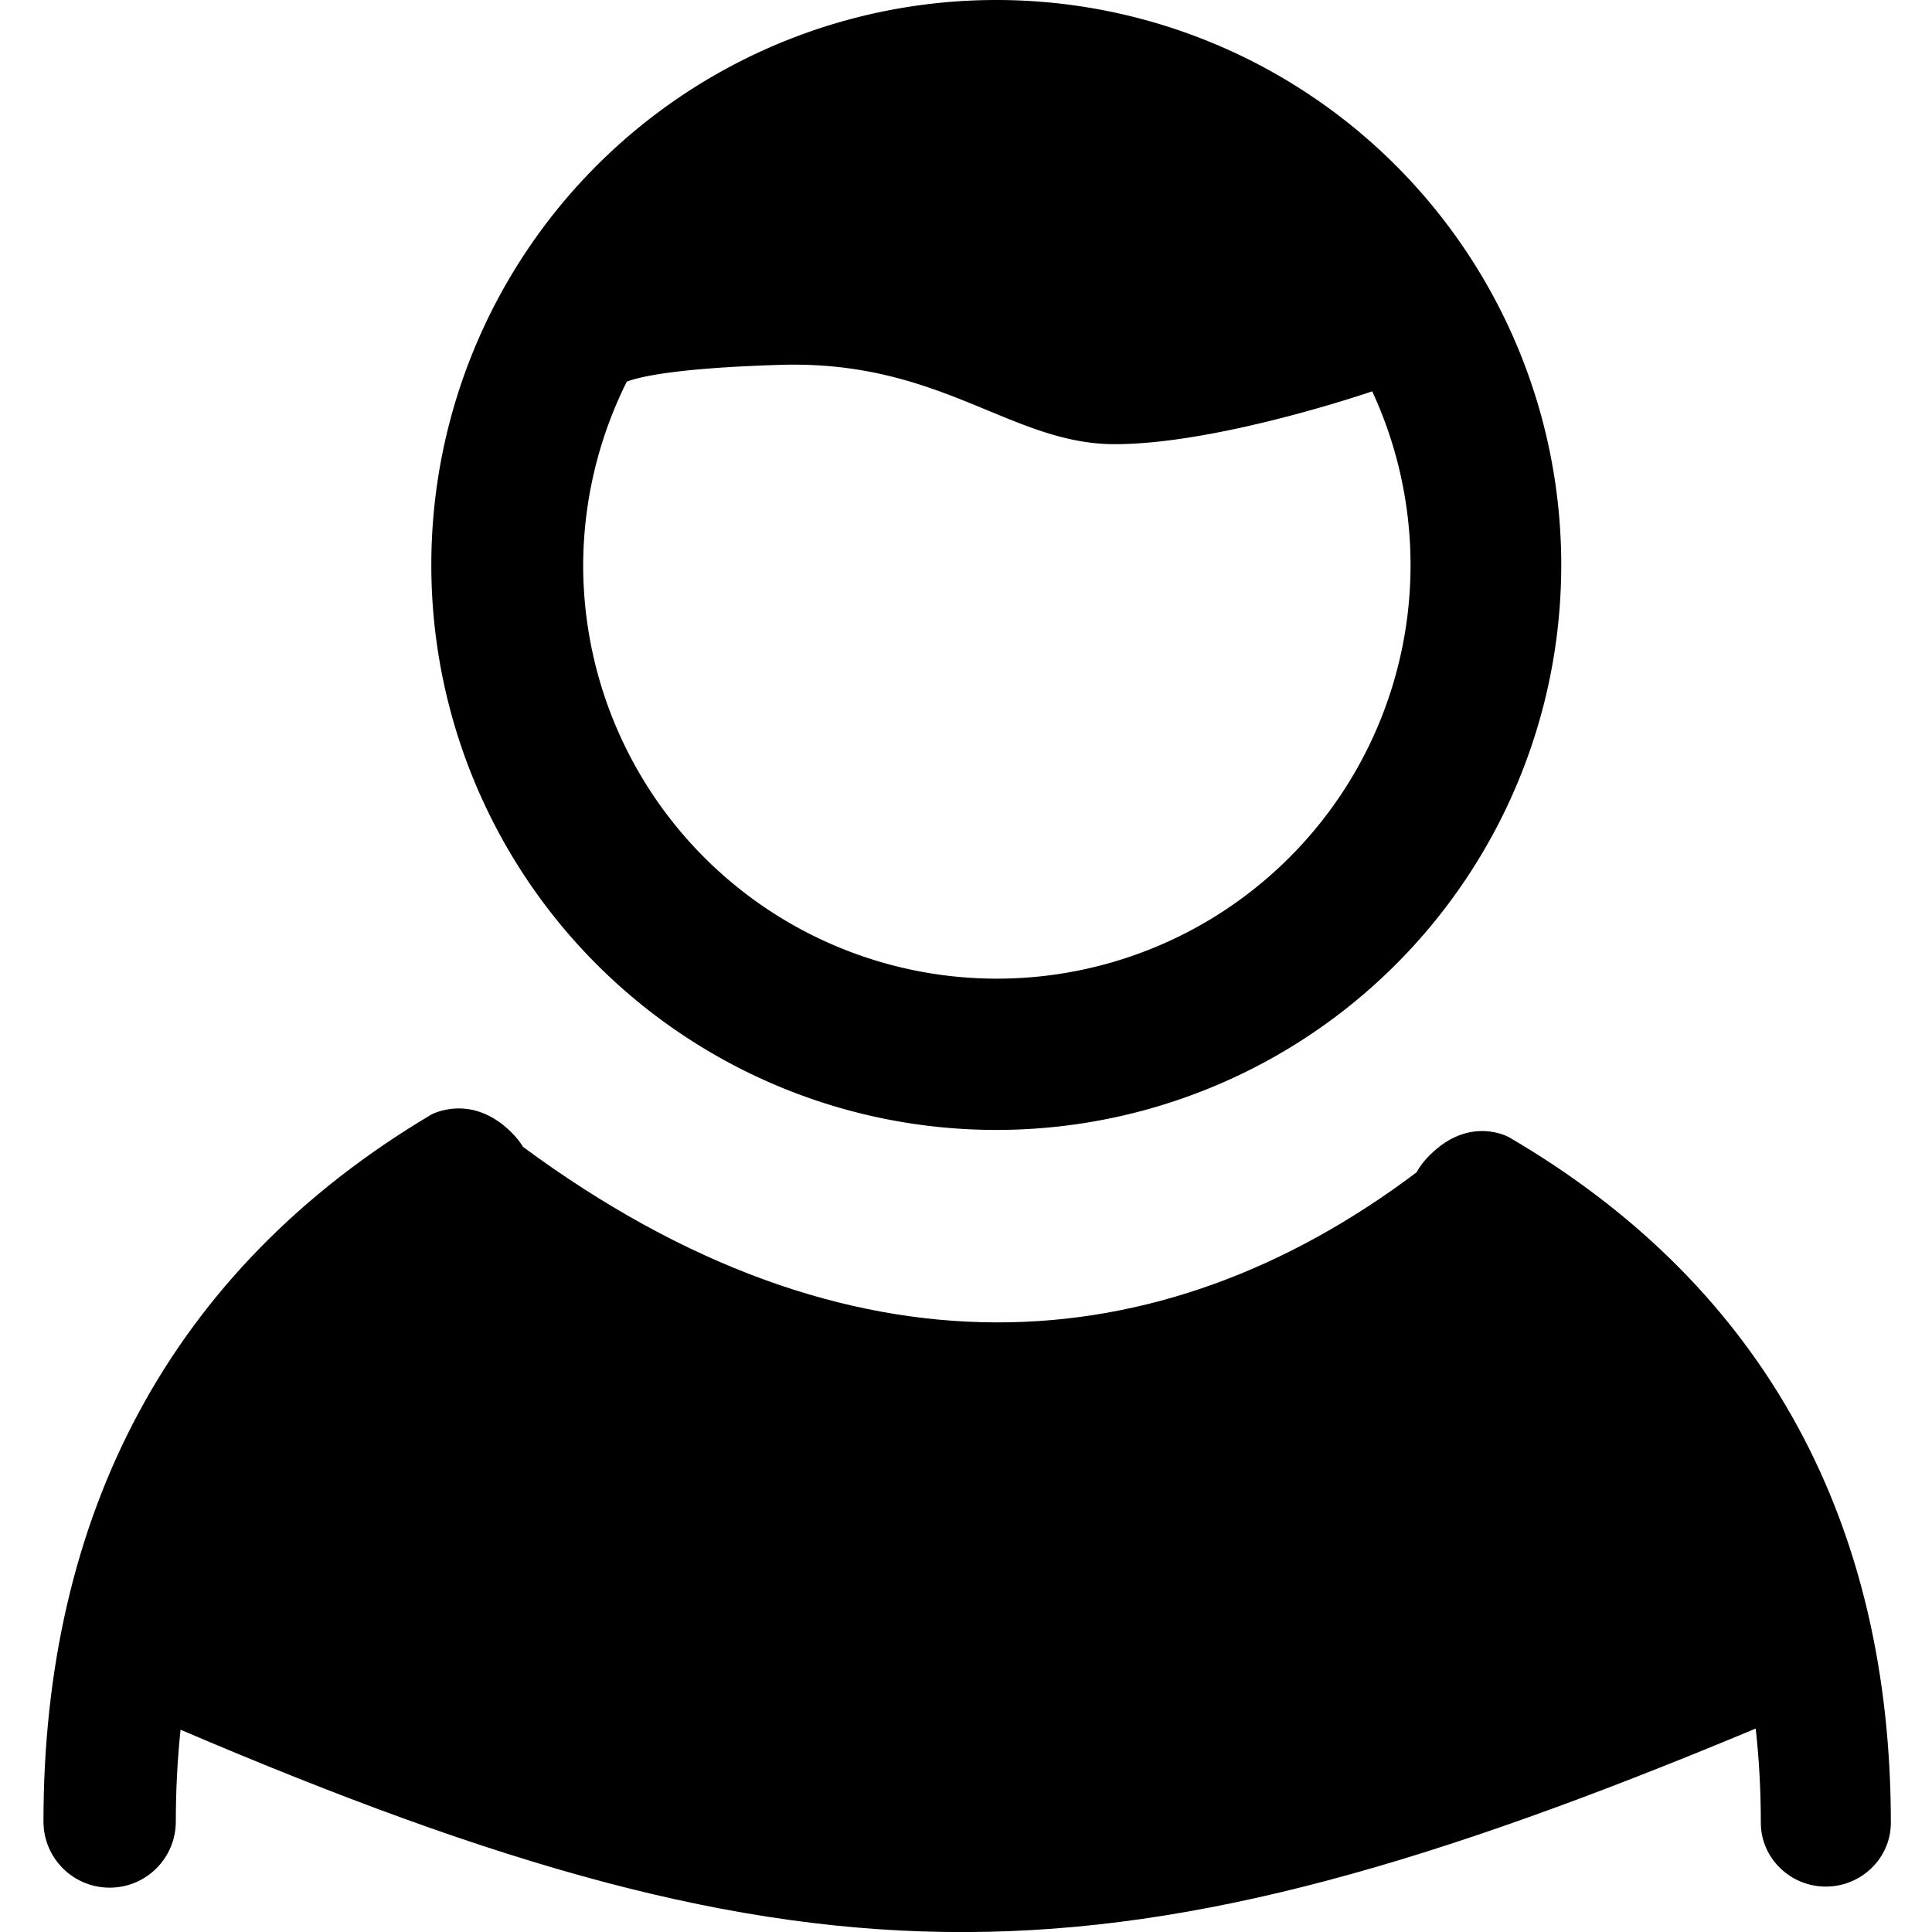
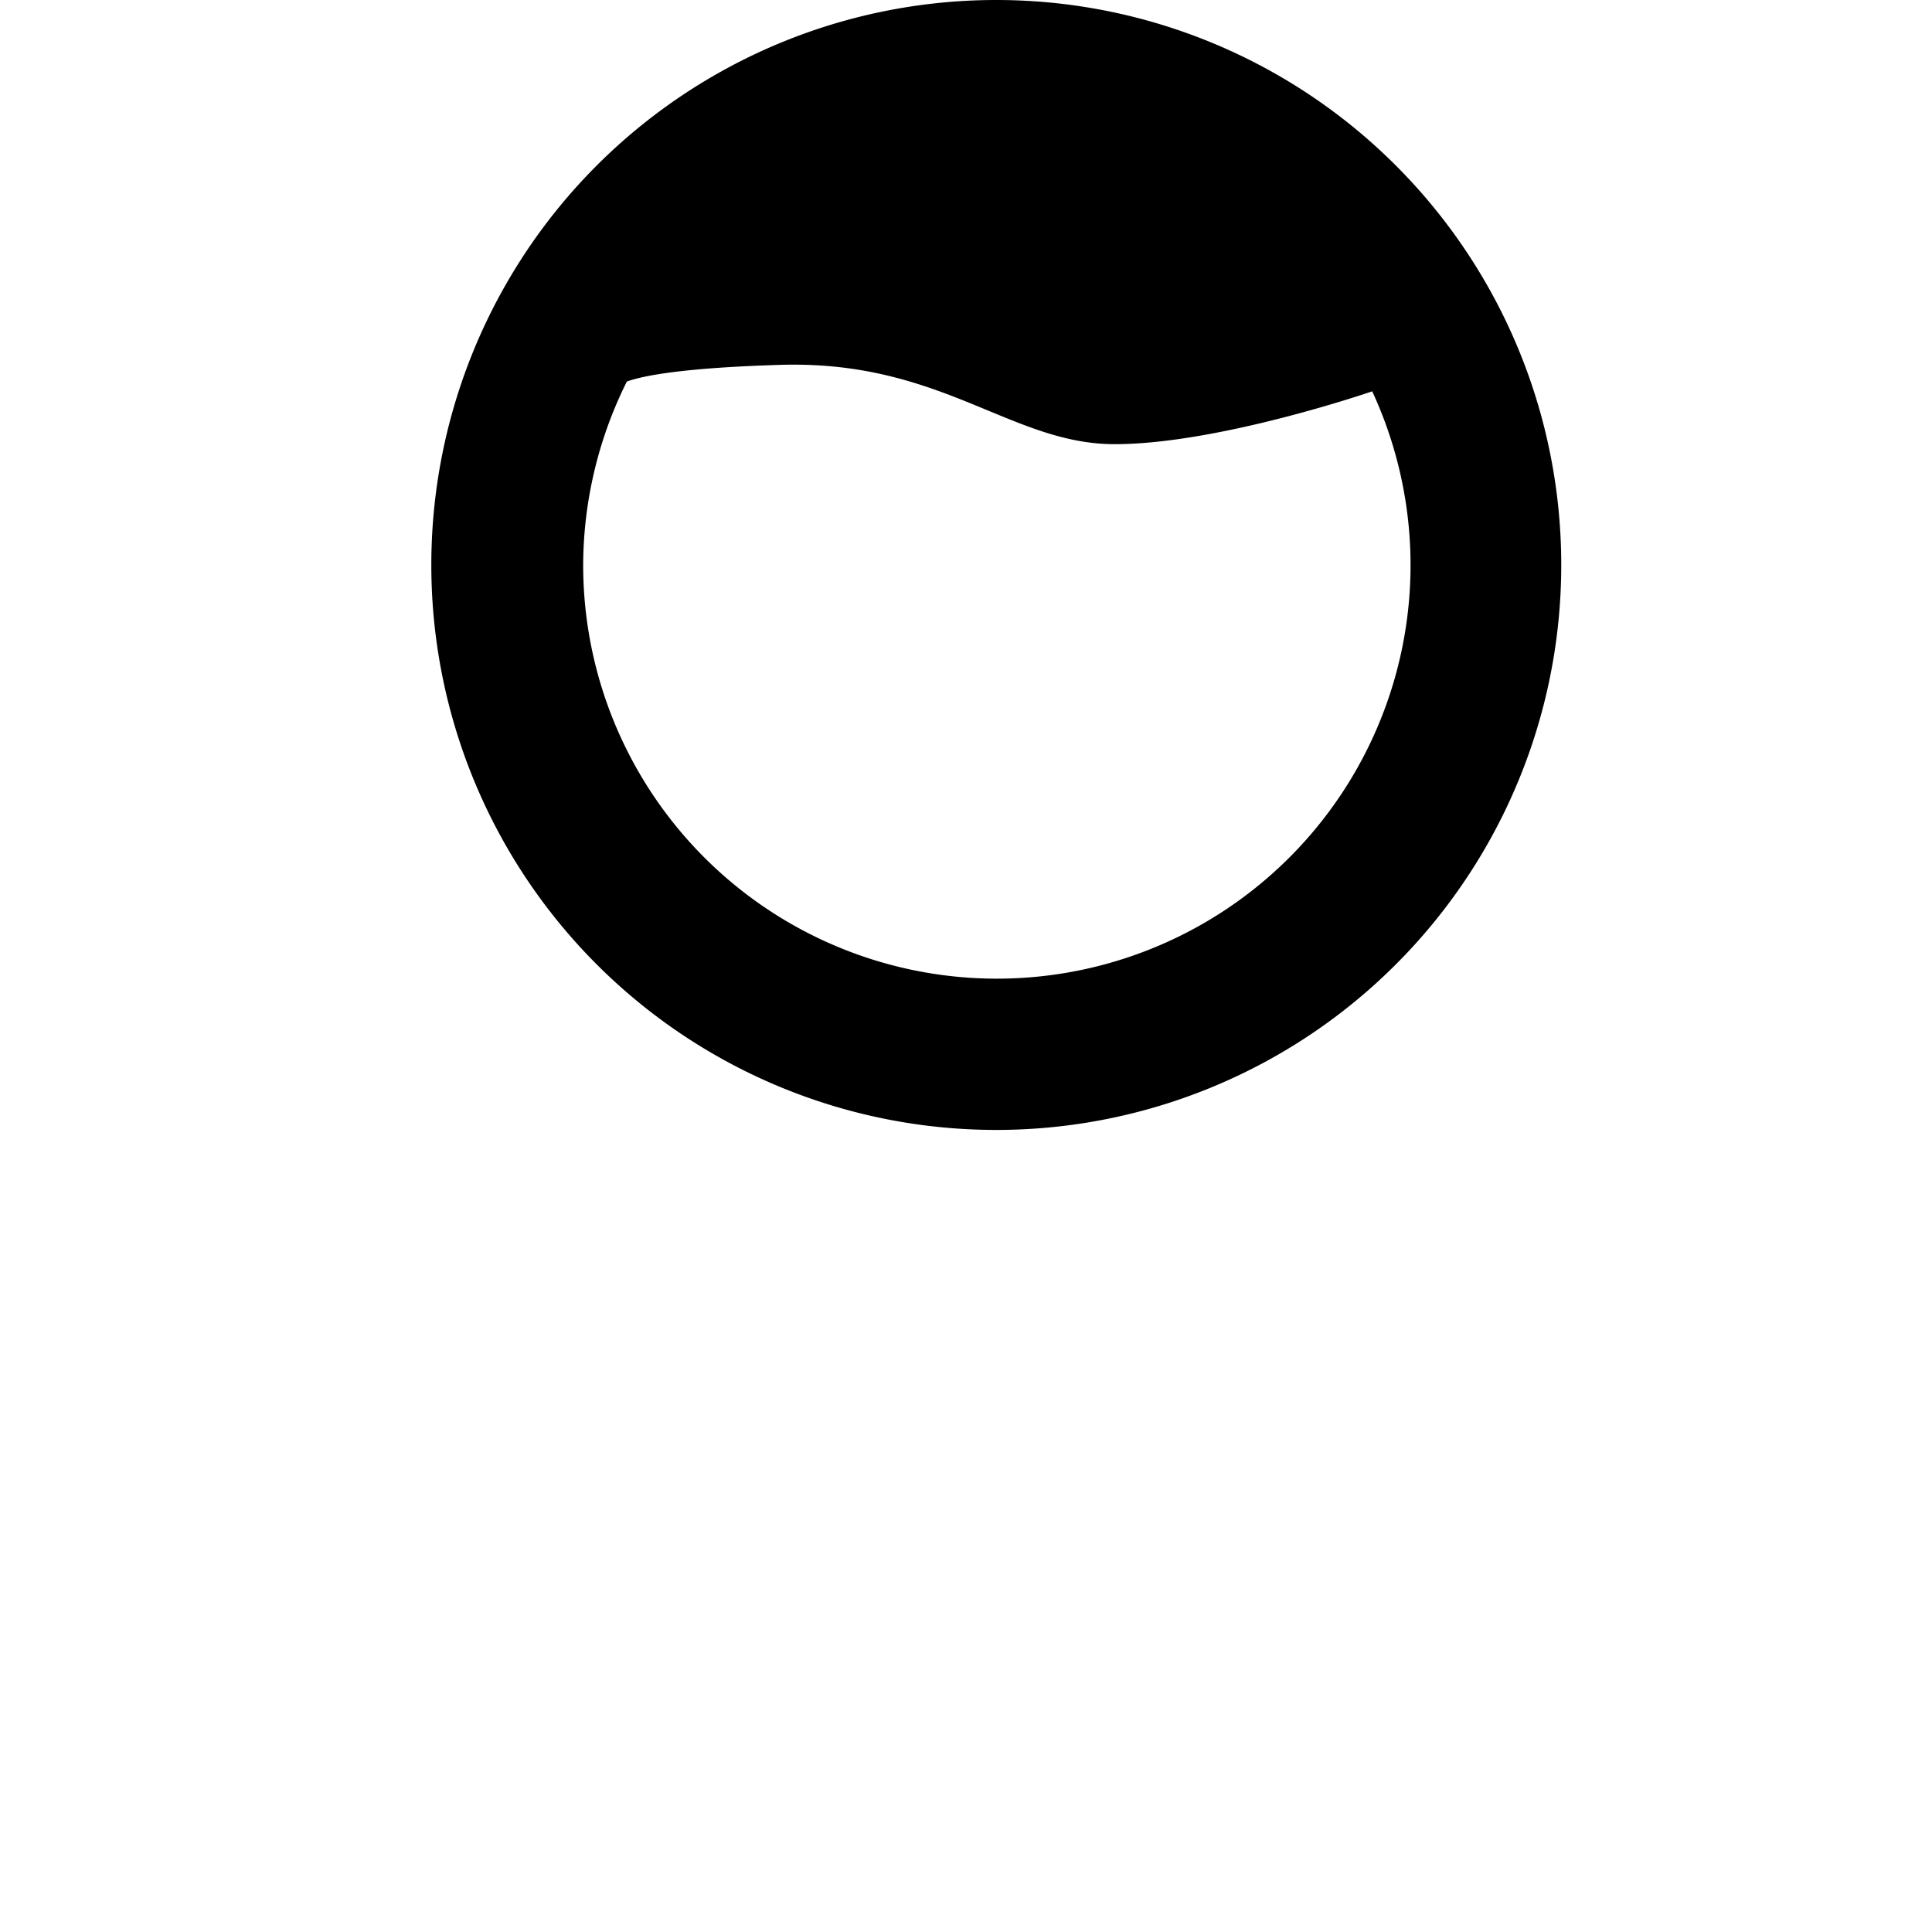
<svg xmlns="http://www.w3.org/2000/svg" xmlns:ns1="http://sodipodi.sourceforge.net/DTD/sodipodi-0.dtd" xmlns:ns2="http://www.inkscape.org/namespaces/inkscape" version="1.1" x="0px" y="0px" viewBox="0 0 20 20" enable-background="new 0 0 256 256" xml:space="preserve" id="svg8" ns1:docname="Personal.svg" ns2:export-filename="Personal.png" ns2:export-xdpi="96" ns2:export-ydpi="96" ns2:version="1.3.2 (091e20e, 2023-11-25, custom)" width="20" height="20">
  <defs id="defs8" />
  <ns1:namedview id="namedview8" pagecolor="#ffffff" bordercolor="#666666" borderopacity="1.0" ns2:showpageshadow="2" ns2:pageopacity="0.0" ns2:pagecheckerboard="0" ns2:deskcolor="#d1d1d1" ns2:zoom="38.161668" ns2:cx="23.321832" ns2:cy="17.137616" ns2:window-width="3840" ns2:window-height="2050" ns2:window-x="-12" ns2:window-y="-12" ns2:window-maximized="1" ns2:current-layer="g7" />
  <g id="g8">
    <g id="g7">
-       <path id="path1" d="m 4.723,11.475 c -0.156,0.006 -0.26,0.064 -0.26,0.064 C 1.747,13.154 0.45,15.699 0.45,18.856 c 0,0.379 0.306,0.685 0.685,0.685 0.379,0 0.685,-0.306 0.685,-0.685 0,-0.325 0.017,-0.642 0.049,-0.95 6.596,2.819 9.641,2.771 16.306,-0.012 0.035,0.316 0.053,0.641 0.053,0.975 0,0.367 0.306,0.661 0.673,0.661 0.367,0 0.673,-0.294 0.673,-0.661 0,-3.071 -1.272,-5.53 -3.952,-7.096 0,0 -0.404,-0.232 -0.82,0.184 -0.061,0.059 -0.105,0.119 -0.138,0.179 C 12.008,14.138 8.79,14.364 5.415,11.873 5.384,11.822 5.344,11.772 5.295,11.723 5.087,11.515 4.879,11.469 4.723,11.475 Z" style="stroke-width:0.122" ns2:export-filename="Personal.png" ns2:export-xdpi="96" ns2:export-ydpi="96" />
      <path id="path4" style="fill:#000000;fill-opacity:1;stroke-width:0.512;stroke-linecap:round;stroke-linejoin:round;paint-order:markers stroke fill" d="M 10.314,-1.1104871e-7 A 5.848,5.848 0 0 0 4.465,5.848 5.848,5.848 0 0 0 10.314,11.697 5.848,5.848 0 0 0 16.162,5.848 5.848,5.848 0 0 0 10.314,-1.1104871e-7 Z M 8.23,3.775 c 1.559,0.004 2.266,0.823 3.309,0.823 1.077,0 2.664,-0.546 2.666,-0.547 A 4.282,4.282 0 0 1 14.602,5.848 4.282,4.282 0 0 1 10.319,10.131 4.282,4.282 0 0 1 6.037,5.848 4.282,4.282 0 0 1 6.489,3.95 C 6.65,3.891 7.055,3.808 8.077,3.777 c 0.052,-0.002 0.103,-0.002 0.153,-0.002 z" />
    </g>
  </g>
</svg>